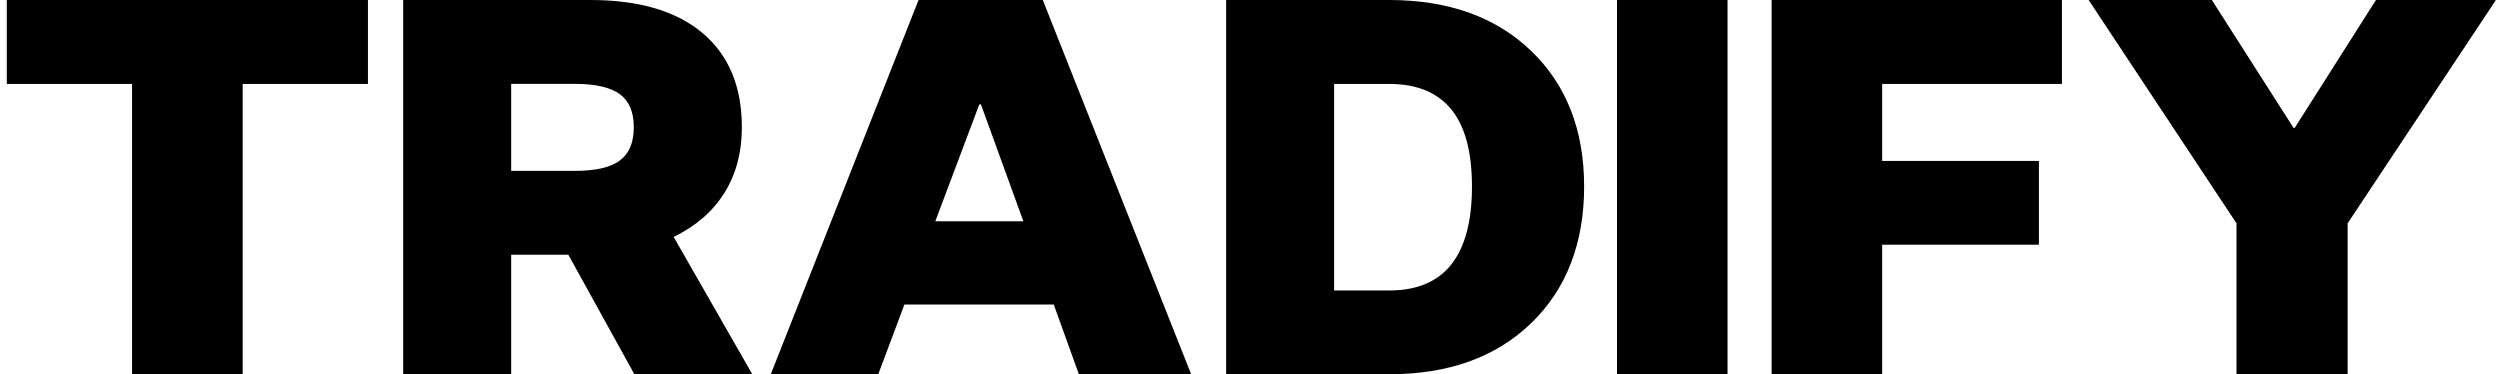
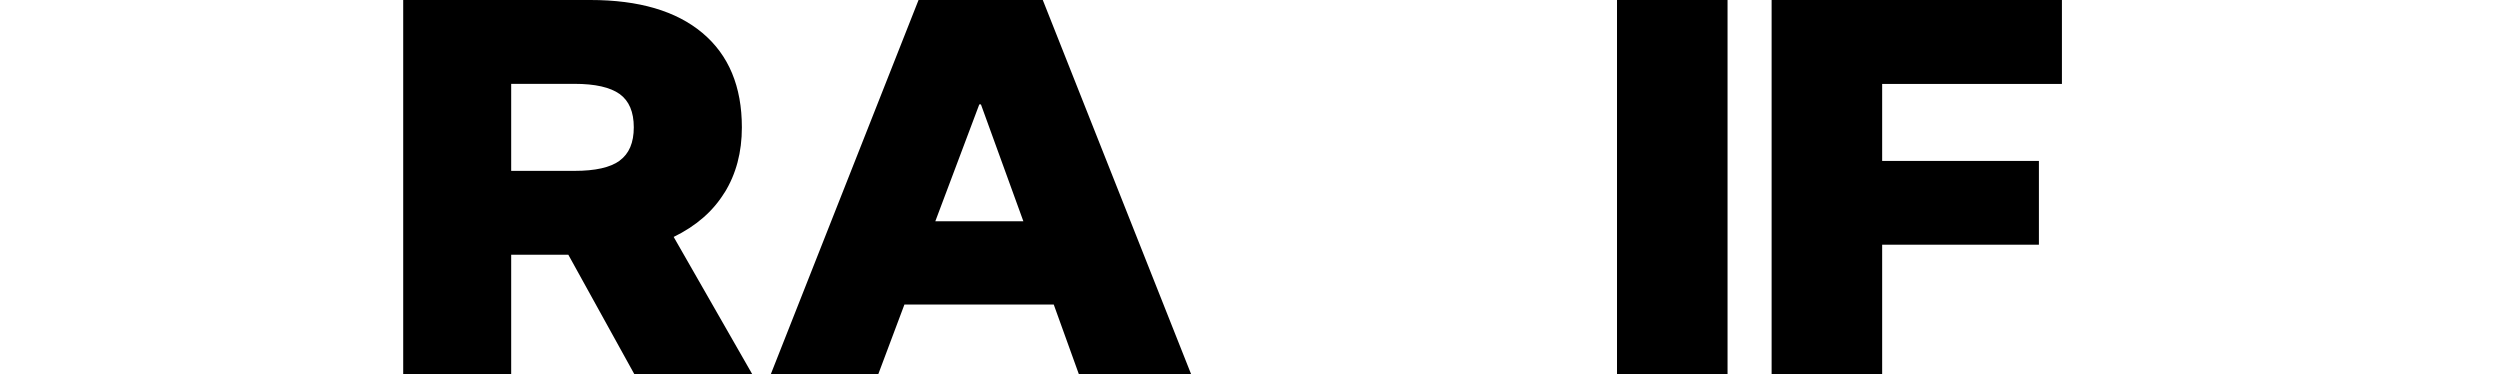
<svg xmlns="http://www.w3.org/2000/svg" width="167" height="25" viewBox="0 0 167 25" fill="none">
  <path fill-rule="evenodd" clip-rule="evenodd" d="M48.402 12.866C49.173 11.62 49.557 10.168 49.557 8.511C49.557 5.779 48.682 3.681 46.928 2.206C45.173 0.732 42.681 0 39.434 0H26.934V25H34.147V17.016H37.964L42.377 25H50.253L45.001 15.827C46.492 15.101 47.63 14.117 48.396 12.866H48.402ZM41.394 10.734C40.766 11.191 39.76 11.414 38.382 11.414H34.147V5.601H38.382C39.76 5.601 40.76 5.83 41.394 6.281C42.023 6.738 42.337 7.476 42.337 8.504C42.337 9.532 42.023 10.27 41.394 10.727V10.733V10.734Z" fill="black" />
-   <path fill-rule="evenodd" clip-rule="evenodd" d="M0.453 5.607H8.821V25H16.211V5.607H24.578V0H0.453V5.607Z" fill="black" />
  <path fill-rule="evenodd" clip-rule="evenodd" d="M61.359 0L51.488 25H58.667L60.416 20.342H70.39L72.07 25H79.569L69.658 0H61.358H61.359ZM62.479 14.781L65.417 6.973H65.526L68.361 14.781H62.474H62.48H62.479Z" fill="black" />
-   <path fill-rule="evenodd" clip-rule="evenodd" d="M92.794 0H81.906V25H92.794C96.761 25 99.927 23.863 102.282 21.588C104.637 19.314 105.82 16.244 105.82 12.466C105.82 8.689 104.637 5.665 102.282 3.401C99.927 1.138 96.761 0 92.794 0ZM96.944 17.672C96.018 18.827 94.64 19.404 92.794 19.404H89.119V5.607H92.794C94.64 5.607 96.018 6.173 96.944 7.304C97.869 8.436 98.327 10.157 98.327 12.466C98.327 14.774 97.864 16.513 96.944 17.666V17.672Z" fill="black" />
  <path d="M115.4 0H108.016V25H115.4V0Z" fill="black" />
  <path fill-rule="evenodd" clip-rule="evenodd" d="M118.344 25H125.728V16.346H136.199V10.75H125.728V5.607H137.736V0H118.344V25Z" fill="black" />
-   <path fill-rule="evenodd" clip-rule="evenodd" d="M158.714 0L153.285 8.545H153.21L147.752 0H139.521L149.398 14.918V25H156.822V14.918L166.728 0H158.714Z" fill="black" />
</svg>